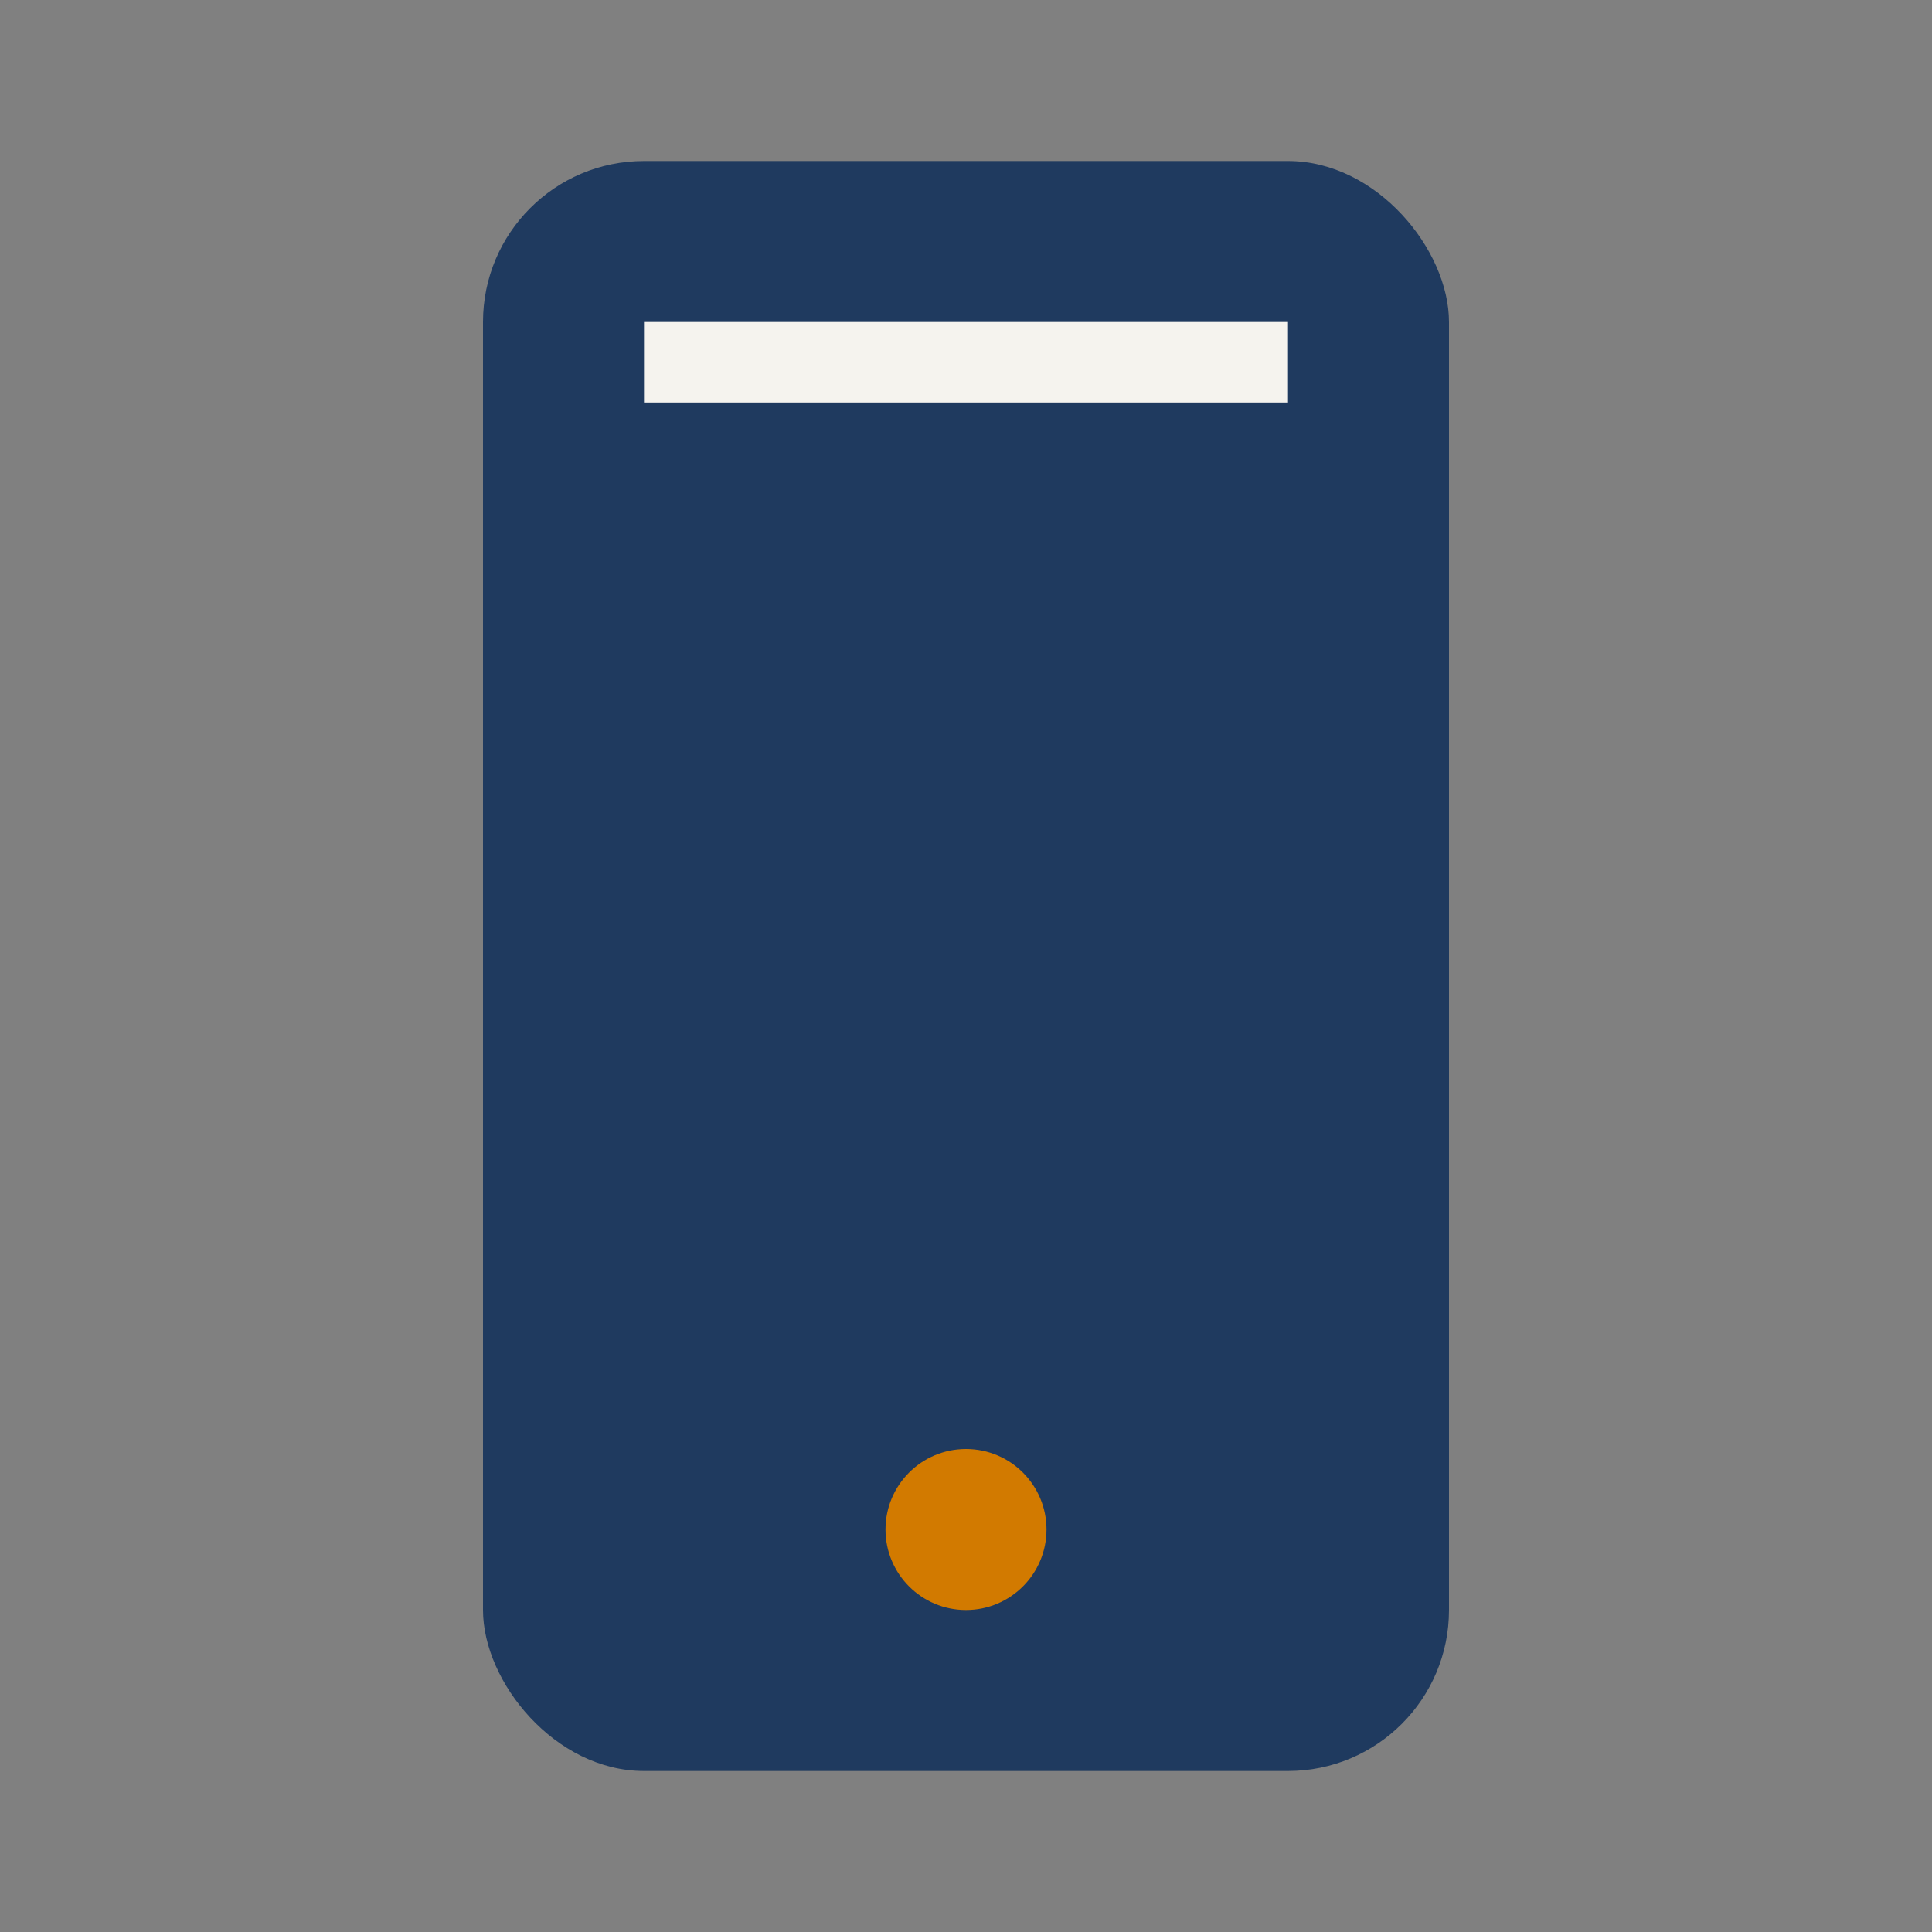
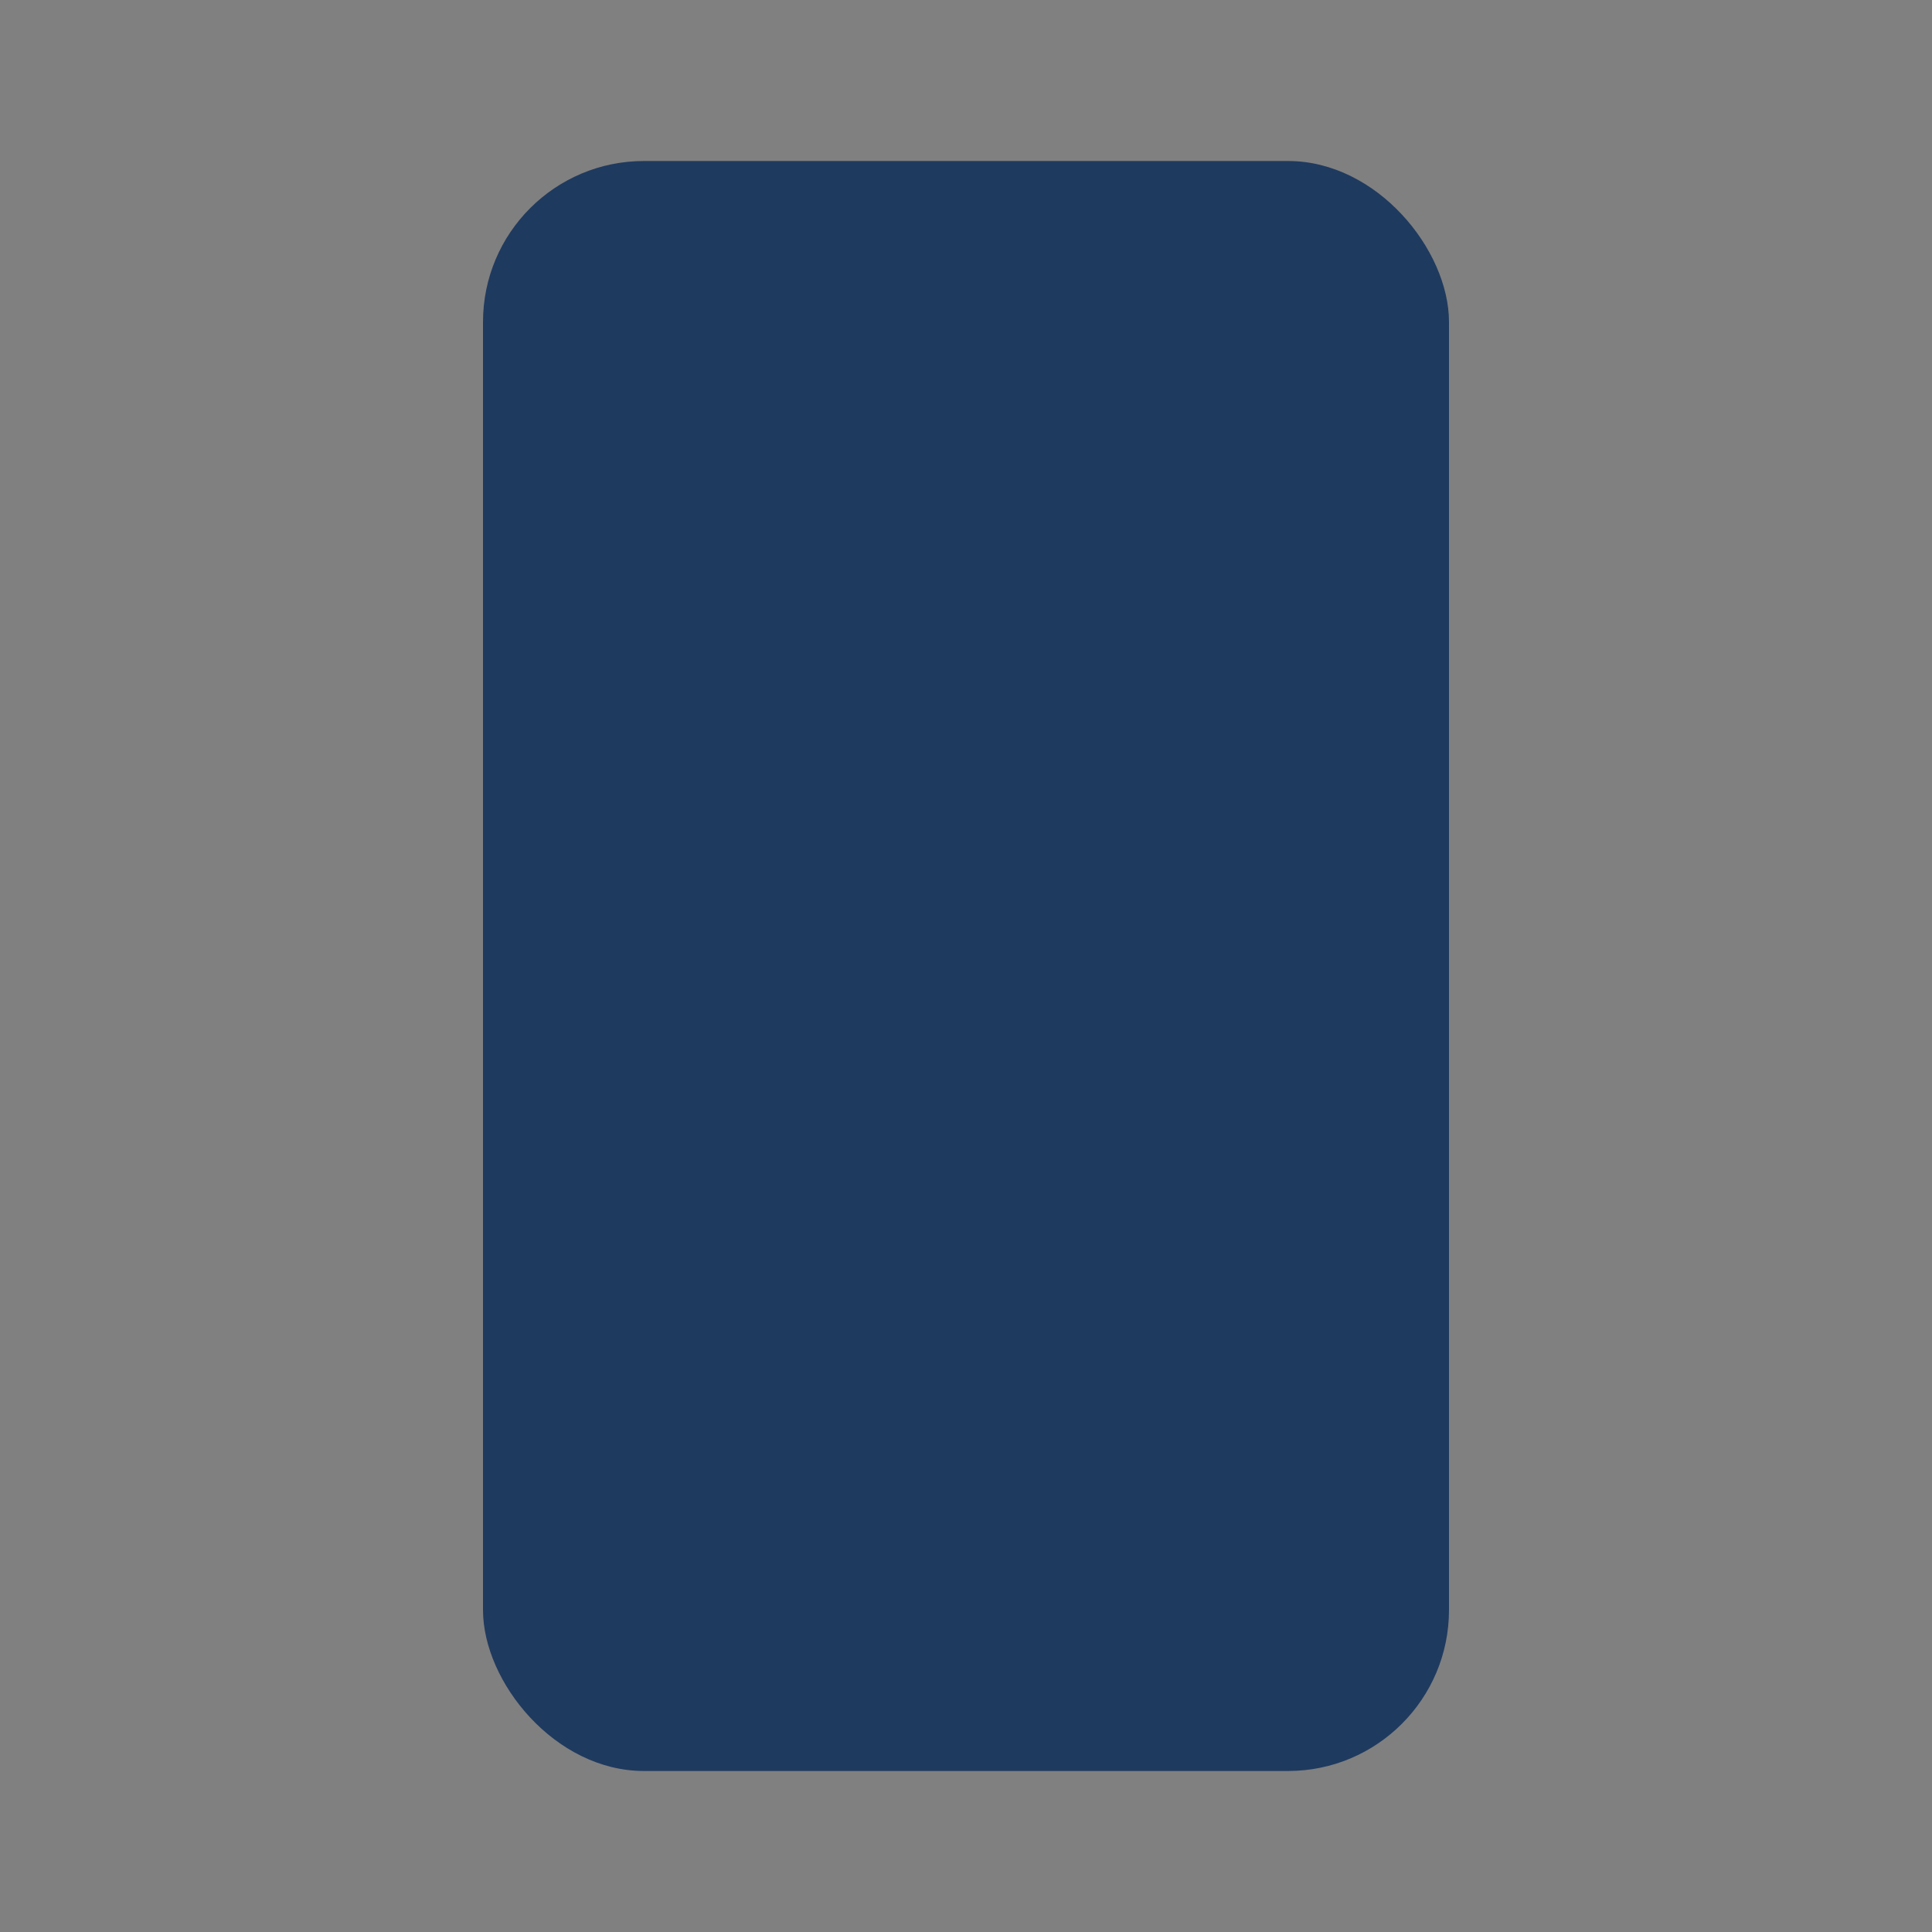
<svg xmlns="http://www.w3.org/2000/svg" width="24" height="24" viewBox="0 0 24 24">
  <rect x="0" y="0" width="24" height="24" fill="#808080" stroke="none" />
  <rect x="6" y="2" width="12" height="20" rx="2" fill="#1F3A5F" />
-   <circle cx="12" cy="19" r="1" fill="#D27A00" />
-   <rect x="8" y="4" width="8" height="1" fill="#F5F3EE" />
</svg>